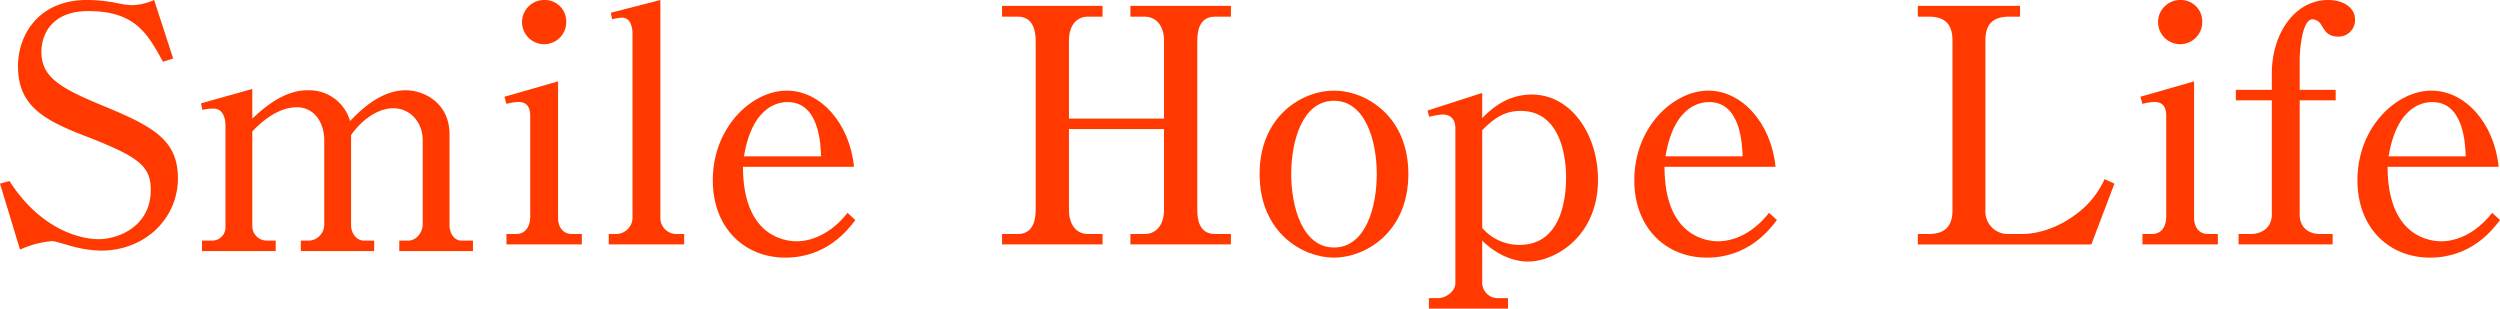
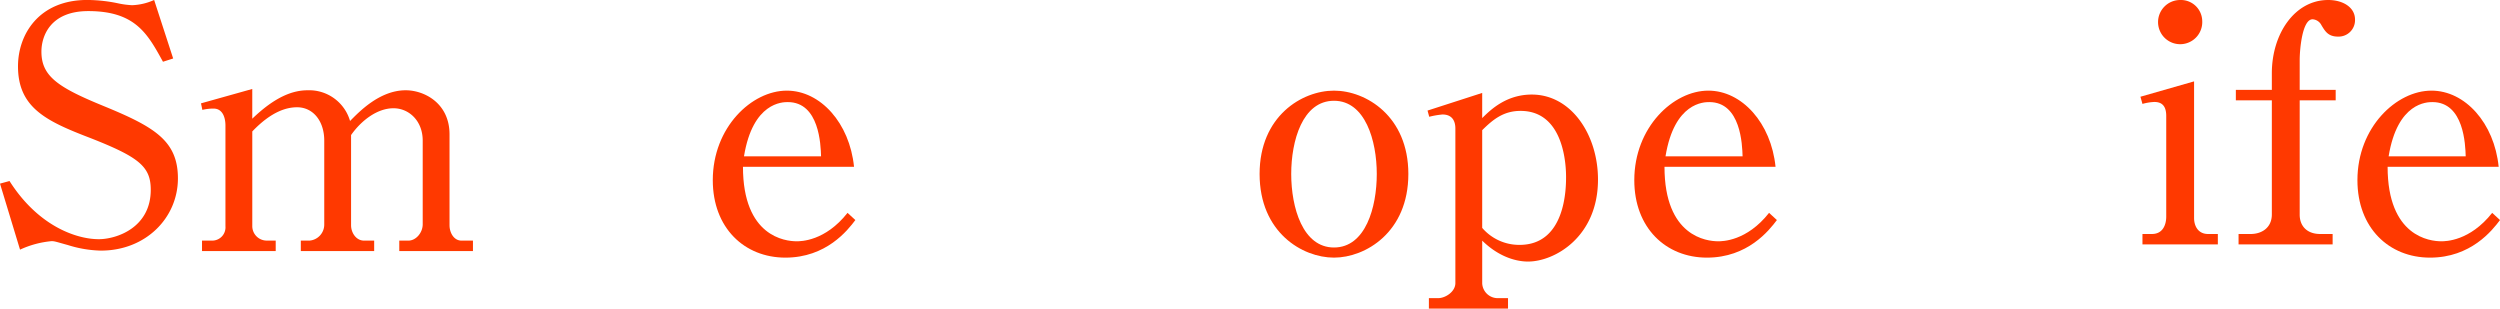
<svg xmlns="http://www.w3.org/2000/svg" width="574.764" height="70.95" viewBox="0 0 574.764 70.95">
  <g id="グループ_196" data-name="グループ 196" transform="translate(-161.907 -742.855)">
    <path id="パス_664" data-name="パス 664" d="M201.718,756.3l-2.342.751c-3.513-6.386-6.323-11.645-17.173-11.645-8.821,0-10.773,5.86-10.773,9.316,0,5.635,3.747,8.19,14.207,12.472,11.71,4.808,17.174,7.964,17.174,16.679,0,9.016-7.338,16.6-17.72,16.6a27.122,27.122,0,0,1-7.572-1.277c-2.732-.752-3.045-.9-3.747-.9a22,22,0,0,0-7.259,1.953l-4.606-15.177,2.186-.6c6.635,10.444,15.456,13.374,20.53,13.374,4.059,0,11.943-2.63,11.943-11.345,0-5.335-2.654-7.513-13.973-11.946-9.992-3.832-16.549-6.912-16.549-16.454,0-7.288,4.762-15.253,15.924-15.253a35.368,35.368,0,0,1,7.338.827,19.991,19.991,0,0,0,2.966.376,13.529,13.529,0,0,0,5.074-1.2Z" transform="translate(0)" fill="#ff3900" />
    <path id="パス_665" data-name="パス 665" d="M254.386,784.052l11.788-3.306v6.838c5.308-5.109,9.367-6.537,12.723-6.537a9.779,9.779,0,0,1,9.758,7.062c1.951-1.953,6.713-7.062,12.8-7.062,4.215,0,10.07,2.93,10.07,10.143v20.887c0,1.729,1.015,3.532,2.732,3.532h2.654v2.4H299.973v-2.4h2.108c1.717,0,3.278-1.8,3.278-3.757V792.618c0-4.583-3.2-7.438-6.713-7.438-3.825,0-7.494,2.93-9.757,6.161v20.736c0,1.729,1.17,3.532,2.966,3.532H294.2v2.4H277.336v-2.4h2.03a3.7,3.7,0,0,0,3.357-3.757V792.618c0-4.509-2.576-7.664-6.245-7.664-2.342,0-5.854.9-10.3,5.559V812.3a3.327,3.327,0,0,0,3.356,3.307h2.029v2.4H254.62v-2.4h2.5a3.053,3.053,0,0,0,2.888-3.307v-23.14c0-1.8-.625-3.906-2.732-3.906a10.951,10.951,0,0,0-2.576.3Z" transform="translate(-46.269 -17.437)" fill="#ff3900" />
-     <path id="パス_666" data-name="パス 666" d="M389.982,765.095l12.334-3.531v31.405c0,1.954,1.015,3.682,3.2,3.682h2.264v2.4h-17.33v-2.4h2.186c2.576,0,3.278-2.254,3.278-3.982V769.527c0-1.953-.7-3.23-2.732-3.23a11.561,11.561,0,0,0-2.732.45Zm14.207-17.431a5.081,5.081,0,1,1-5.074-4.809A4.91,4.91,0,0,1,404.189,747.664Z" transform="translate(-112.107)" fill="#ff3900" />
-     <path id="パス_667" data-name="パス 667" d="M437.628,745.786l11.4-2.931v50.264a3.675,3.675,0,0,0,3.591,3.532h1.873v2.4h-17.33v-2.4h1.873a3.812,3.812,0,0,0,3.591-3.606v-42.45c0-.976-.234-3.681-2.42-3.681a10.3,10.3,0,0,0-2.264.376Z" transform="translate(-135.298)" fill="#ff3900" />
    <path id="パス_668" data-name="パス 668" d="M490.971,798.854c0,16.078,9.757,17.13,12.333,17.13.937,0,6.557,0,11.709-6.536l1.8,1.653c-1.8,2.4-6.714,8.64-16.081,8.64-9.445,0-16.7-6.837-16.7-17.806,0-12.172,8.977-20.587,17.017-20.587,7.728,0,14.441,7.438,15.456,17.506Zm17.954-2.4c-.078-2.629-.39-12.472-7.65-12.472-1.171,0-8.04,0-10.07,12.472Z" transform="translate(-158.252 -17.656)" fill="#ff3900" />
-     <path id="パス_669" data-name="パス 669" d="M651.7,753.527c0-3.08-1.562-5.485-4.449-5.485h-3.279v-2.479h23.106v2.479h-3.669c-3.279,0-4.059,2.78-4.059,5.485v38.994c0,2.329.546,5.485,4.059,5.485h3.669v2.4H643.972v-2.4h3.279c2.888,0,4.449-2.4,4.449-5.485V773.888H629.843v18.633c0,2.93,1.405,5.485,4.371,5.485h3.356v2.4H614.465v-2.4h3.669c3.2,0,4.06-2.78,4.06-5.485V753.527c0-2.254-.625-5.485-4.06-5.485h-3.669v-2.479h23.105v2.479h-3.356c-2.81,0-4.371,2.254-4.371,5.485v17.957H651.7Z" transform="translate(-222.179 -1.355)" fill="#ff3900" />
    <path id="パス_670" data-name="パス 670" d="M765.348,800.507c0,13.449-9.914,19.234-17.1,19.234-7.259,0-17.1-5.785-17.1-19.234,0-13.3,9.758-19.158,17.1-19.158S765.348,787.208,765.348,800.507Zm-26.93,0c0,7.739,2.654,16.905,9.835,16.905,7.259,0,9.836-9.242,9.836-16.905s-2.654-16.829-9.836-16.829C740.993,783.677,738.417,792.919,738.417,800.507Z" transform="translate(-279.652 -17.656)" fill="#ff3900" />
    <path id="パス_671" data-name="パス 671" d="M806.924,784.654l12.567-4.057v5.785c2.03-2.029,5.621-5.409,11.4-5.409,9.133,0,15.222,9.316,15.222,19.534,0,13.224-9.992,18.859-16.081,18.859-1.327,0-5.854-.226-10.538-4.808V824.4a3.574,3.574,0,0,0,3.669,3.381h2.264v2.4H807.236v-2.4h2.108c1.717,0,3.98-1.5,3.98-3.456V788.786c0-1.8-.78-3.23-2.966-3.23a18.719,18.719,0,0,0-3.045.526Zm12.567,26.972a11.215,11.215,0,0,0,8.587,3.907c10.616,0,10.694-13.073,10.694-15.628,0-2.1-.234-15.176-10.46-15.176-3.9,0-6.323,1.953-8.822,4.433Z" transform="translate(-316.819 -16.379)" fill="#ff3900" />
    <path id="パス_672" data-name="パス 672" d="M907.444,798.854c0,16.078,9.758,17.13,12.334,17.13.937,0,6.557,0,11.709-6.536l1.8,1.653c-1.8,2.4-6.713,8.64-16.08,8.64-9.446,0-16.705-6.837-16.705-17.806,0-12.172,8.977-20.587,17.017-20.587,7.728,0,14.441,7.438,15.456,17.506Zm17.954-2.4c-.078-2.629-.39-12.472-7.65-12.472-1.171,0-8.04,0-10.07,12.472Z" transform="translate(-362.861 -17.656)" fill="#ff3900" />
-     <path id="パス_673" data-name="パス 673" d="M1028.282,798.006h2.5c3.981,0,5.464-2.029,5.464-5.485V753.527c0-3.907-1.873-5.485-5.464-5.485h-2.5v-2.479h23.5v2.479h-2.5c-3.747,0-5.464,1.728-5.464,5.485v38.994a5.164,5.164,0,0,0,5.464,5.485h2.888c5.074,0,10.46-2.479,14.441-6.161a20.612,20.612,0,0,0,4.606-6.462l2.263,1.052-5.308,13.975h-39.889Z" transform="translate(-425.454 -1.355)" fill="#ff3900" />
    <path id="パス_674" data-name="パス 674" d="M1127.479,765.095l12.333-3.531v31.405c0,1.954,1.015,3.682,3.2,3.682h2.264v2.4h-17.33v-2.4h2.186c2.576,0,3.279-2.254,3.279-3.982V769.527c0-1.953-.7-3.23-2.732-3.23a11.554,11.554,0,0,0-2.732.45Zm14.207-17.431a5.081,5.081,0,1,1-5.074-4.809A4.91,4.91,0,0,1,1141.686,747.664Z" transform="translate(-473.474)" fill="#ff3900" />
    <path id="パス_675" data-name="パス 675" d="M1179.65,763.517v-3.832c0-9.016,5.23-16.83,12.958-16.83,3.357,0,6.167,1.654,6.167,4.508a3.781,3.781,0,0,1-3.9,3.907c-2.264,0-2.966-1.2-3.825-2.629a2.456,2.456,0,0,0-2.03-1.352c-2.42,0-2.966,7.138-2.966,9.316v6.912h8.275v2.4h-8.275v26.3c0,2.629,1.718,4.433,4.684,4.433h2.888v2.4H1172v-2.4h2.811c2.42,0,4.84-1.352,4.84-4.508V765.922h-8.275v-2.4Z" transform="translate(-495.435)" fill="#ff3900" />
    <path id="パス_676" data-name="パス 676" d="M1234.248,798.854c0,16.078,9.757,17.13,12.334,17.13.937,0,6.557,0,11.708-6.536l1.8,1.653c-1.8,2.4-6.713,8.64-16.081,8.64-9.445,0-16.7-6.837-16.7-17.806,0-12.172,8.977-20.587,17.017-20.587,7.728,0,14.441,7.438,15.456,17.506Zm17.954-2.4c-.078-2.629-.39-12.472-7.65-12.472-1.171,0-8.04,0-10.07,12.472Z" transform="translate(-523.416 -17.656)" fill="#ff3900" />
  </g>
</svg>